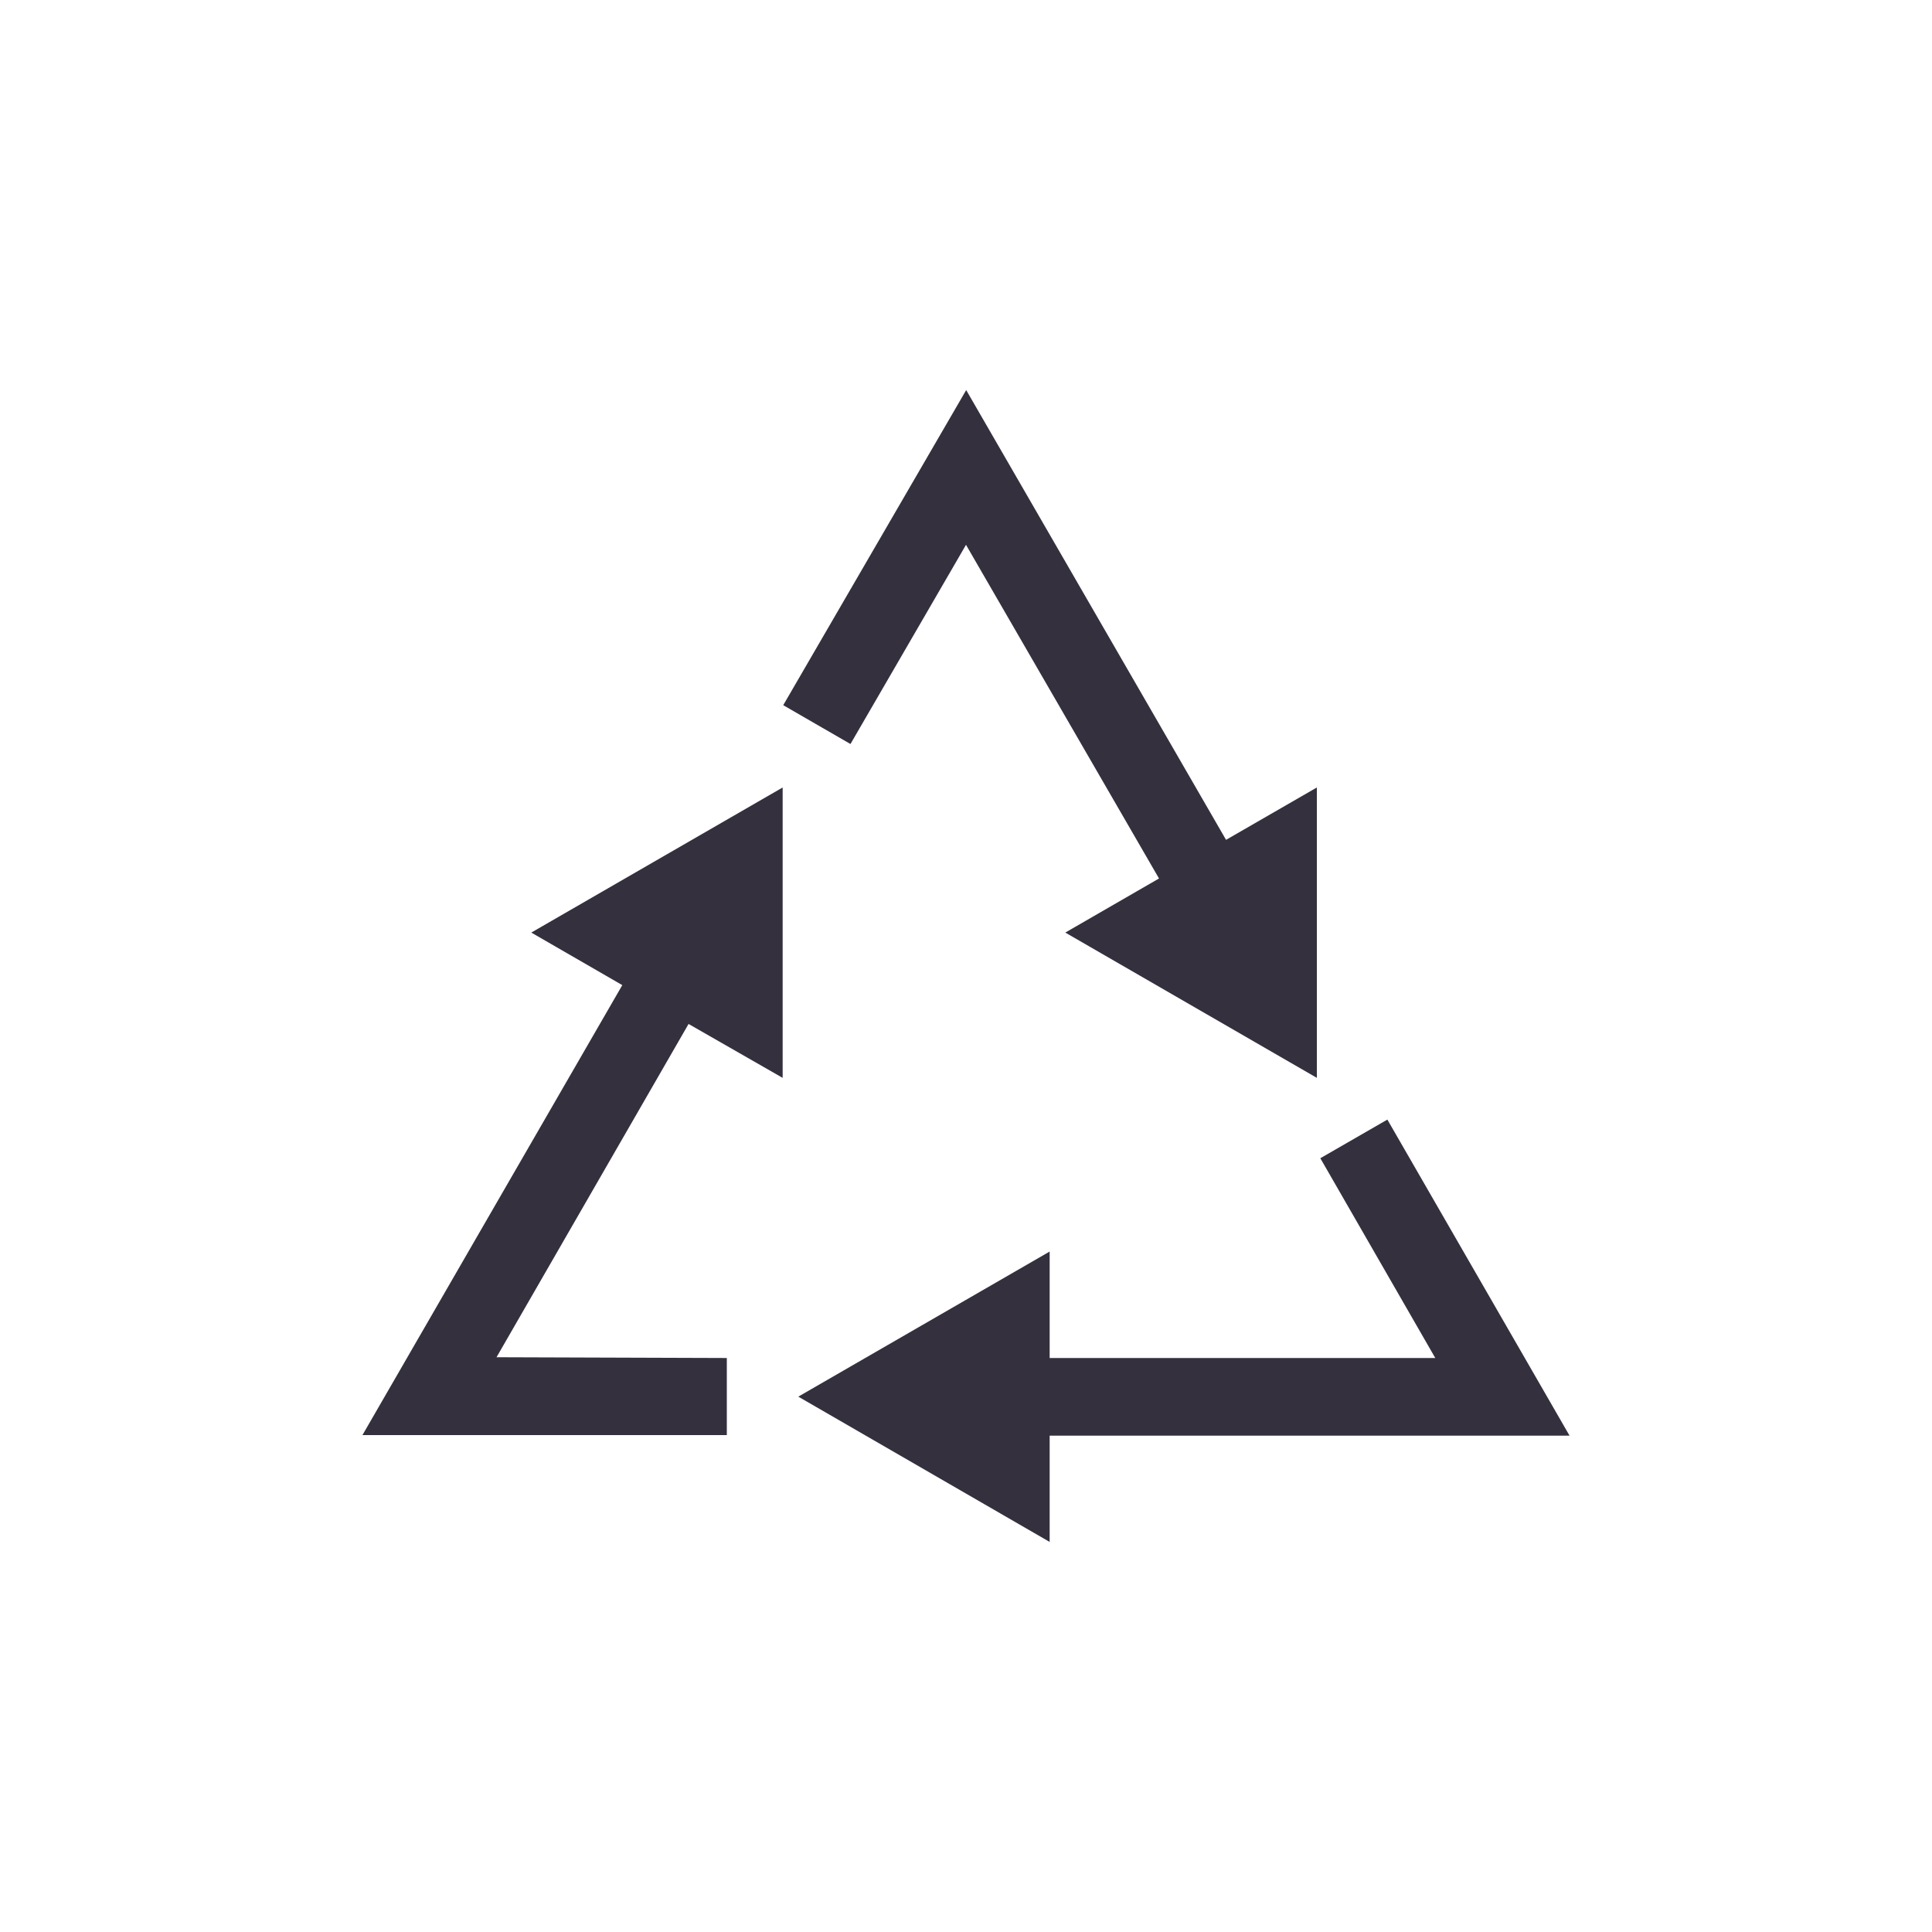
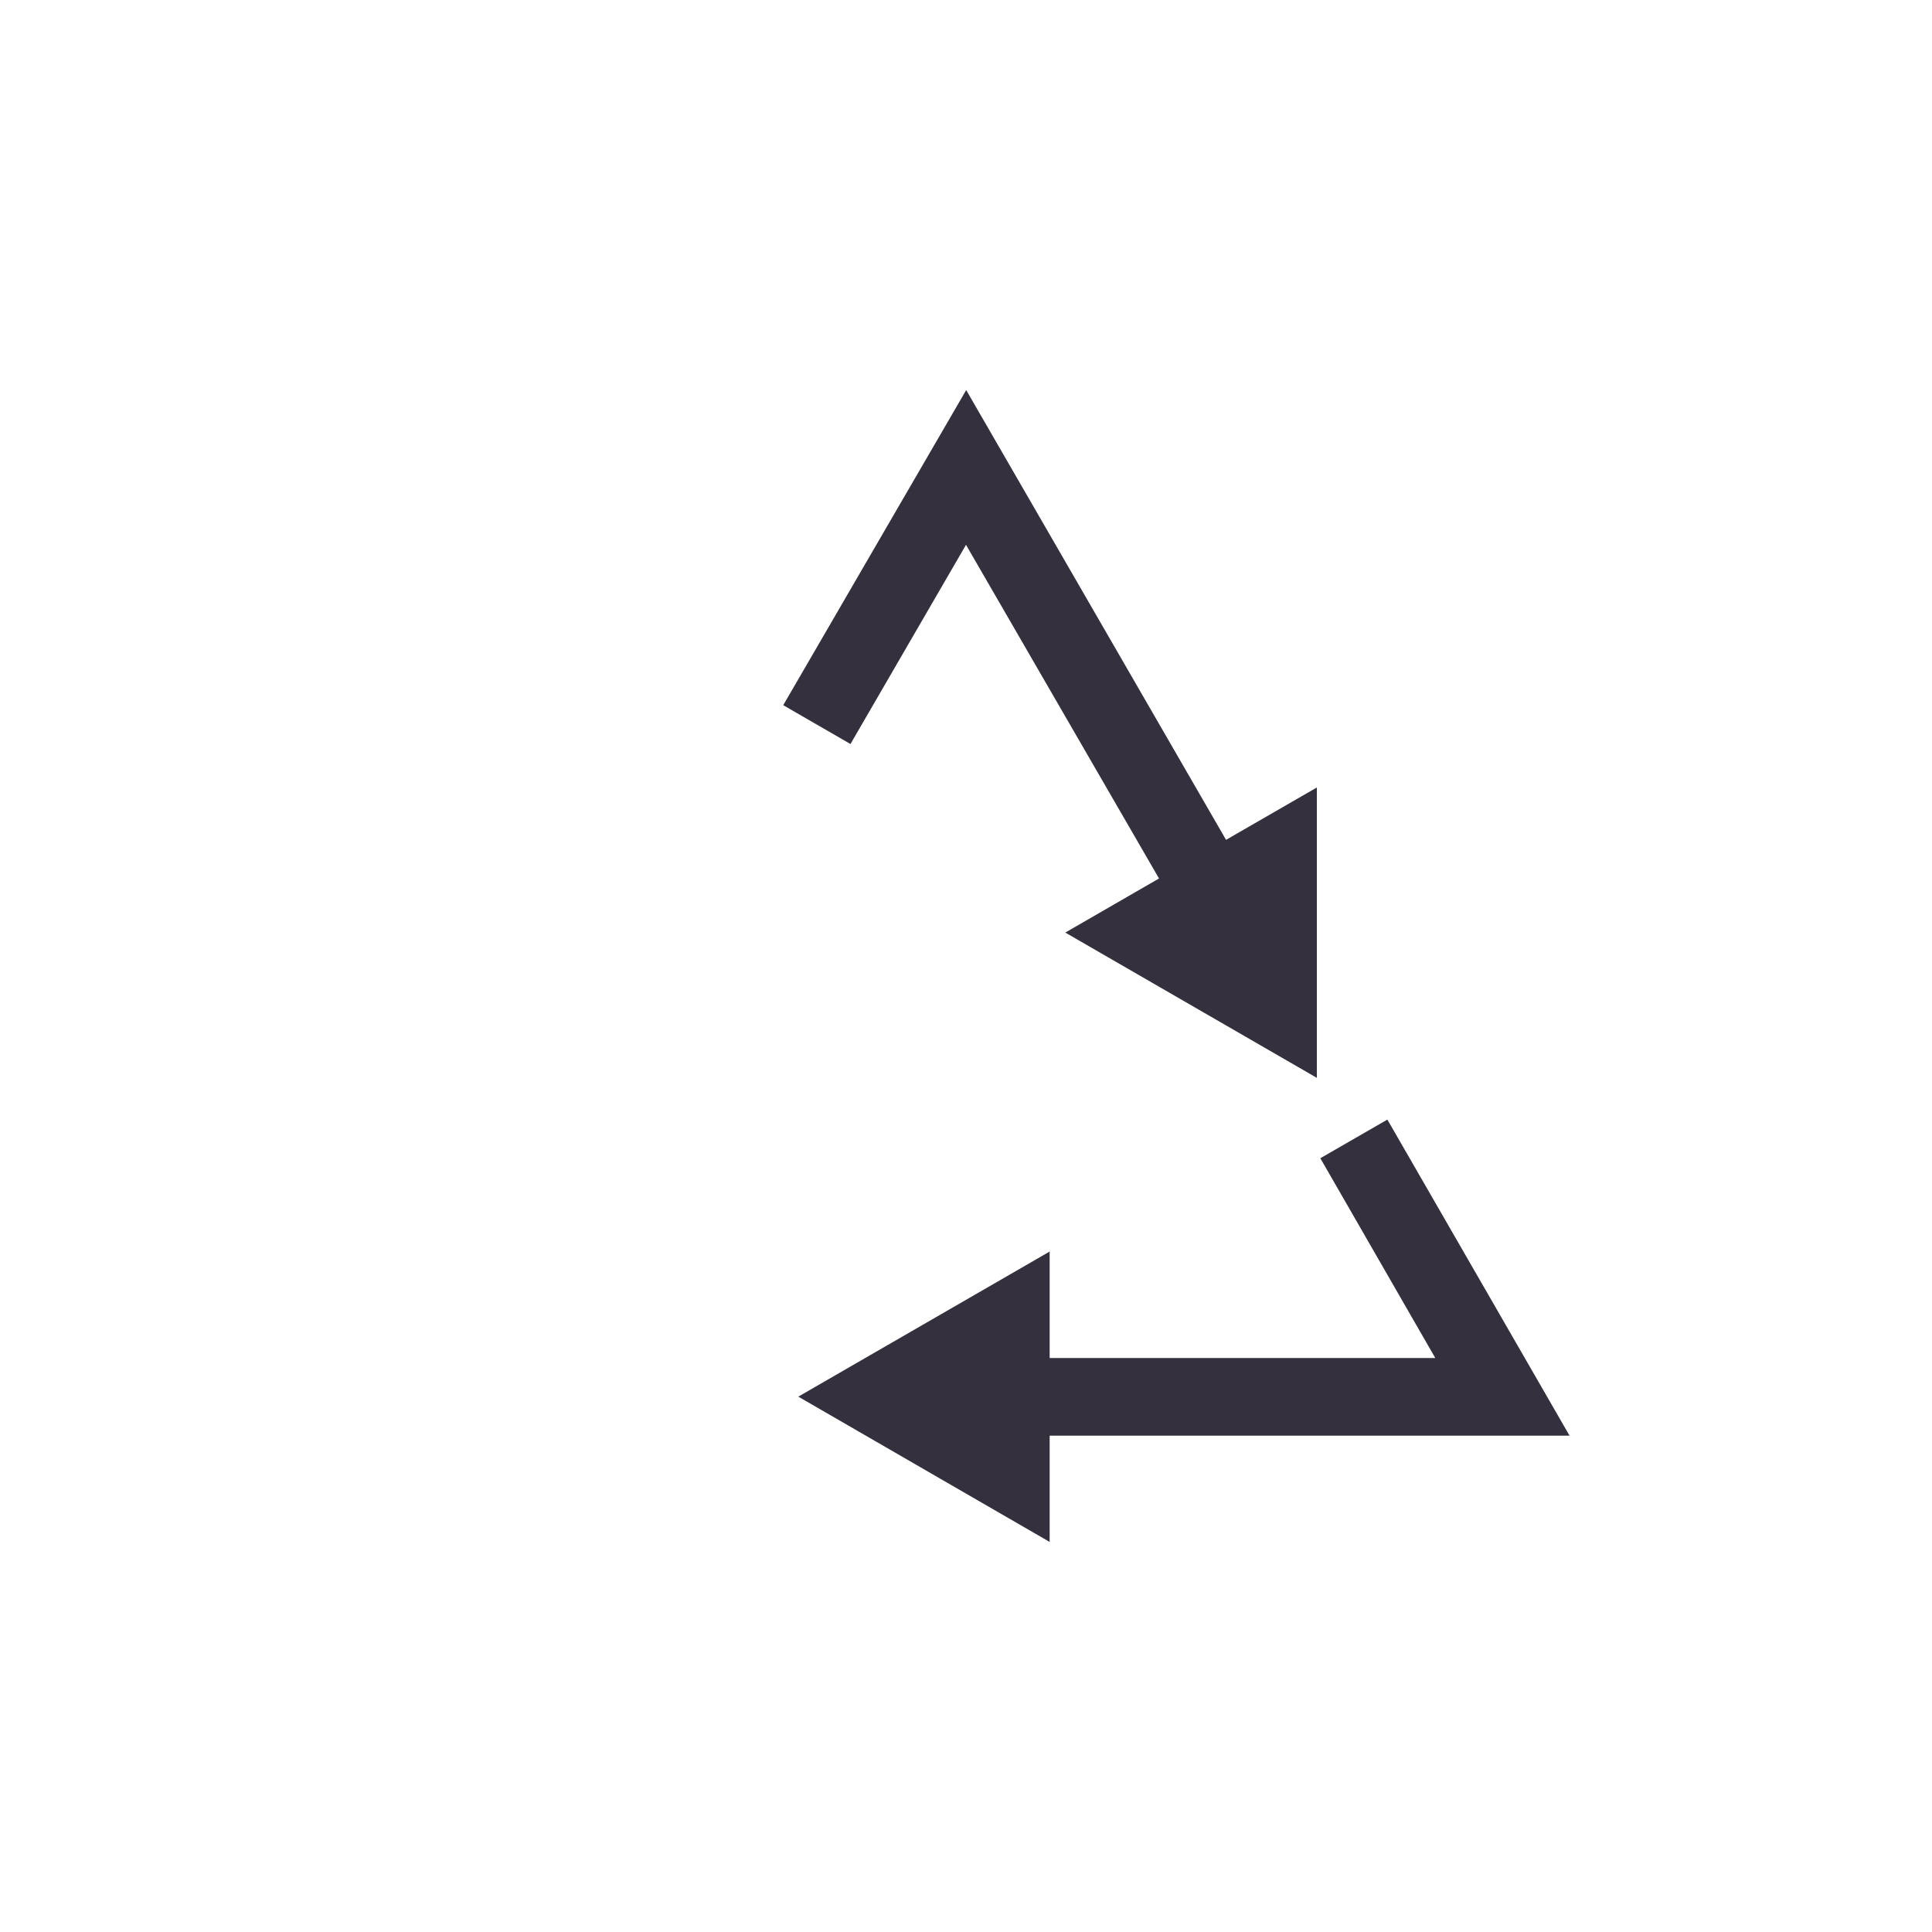
<svg xmlns="http://www.w3.org/2000/svg" version="1.1" id="Layer_1" x="0px" y="0px" viewBox="0 0 100 100" style="enable-background:new 0 0 100 100;" xml:space="preserve">
  <style type="text/css">
	.st0{fill:#34303D;}
</style>
  <g>
    <g>
      <polygon class="st0" points="81.24,74.31 71.81,57.95 68.34,59.95 74.29,70.29 54.33,70.29 54.33,64.78 41.32,72.29 54.33,79.81     54.33,74.31   " />
    </g>
    <g>
      <polygon class="st0" points="50,28.2 59.99,45.47 55.14,48.27 68.16,55.79 68.16,40.76 63.46,43.47 50.01,20.19 40.54,36.5     44.02,38.51   " />
    </g>
    <g>
-       <polygon class="st0" points="32.21,50.99 18.76,74.28 37.62,74.28 37.62,70.29 25.7,70.25 35.64,53 40.51,55.79 40.51,40.76     27.5,48.27   " />
-     </g>
+       </g>
  </g>
</svg>